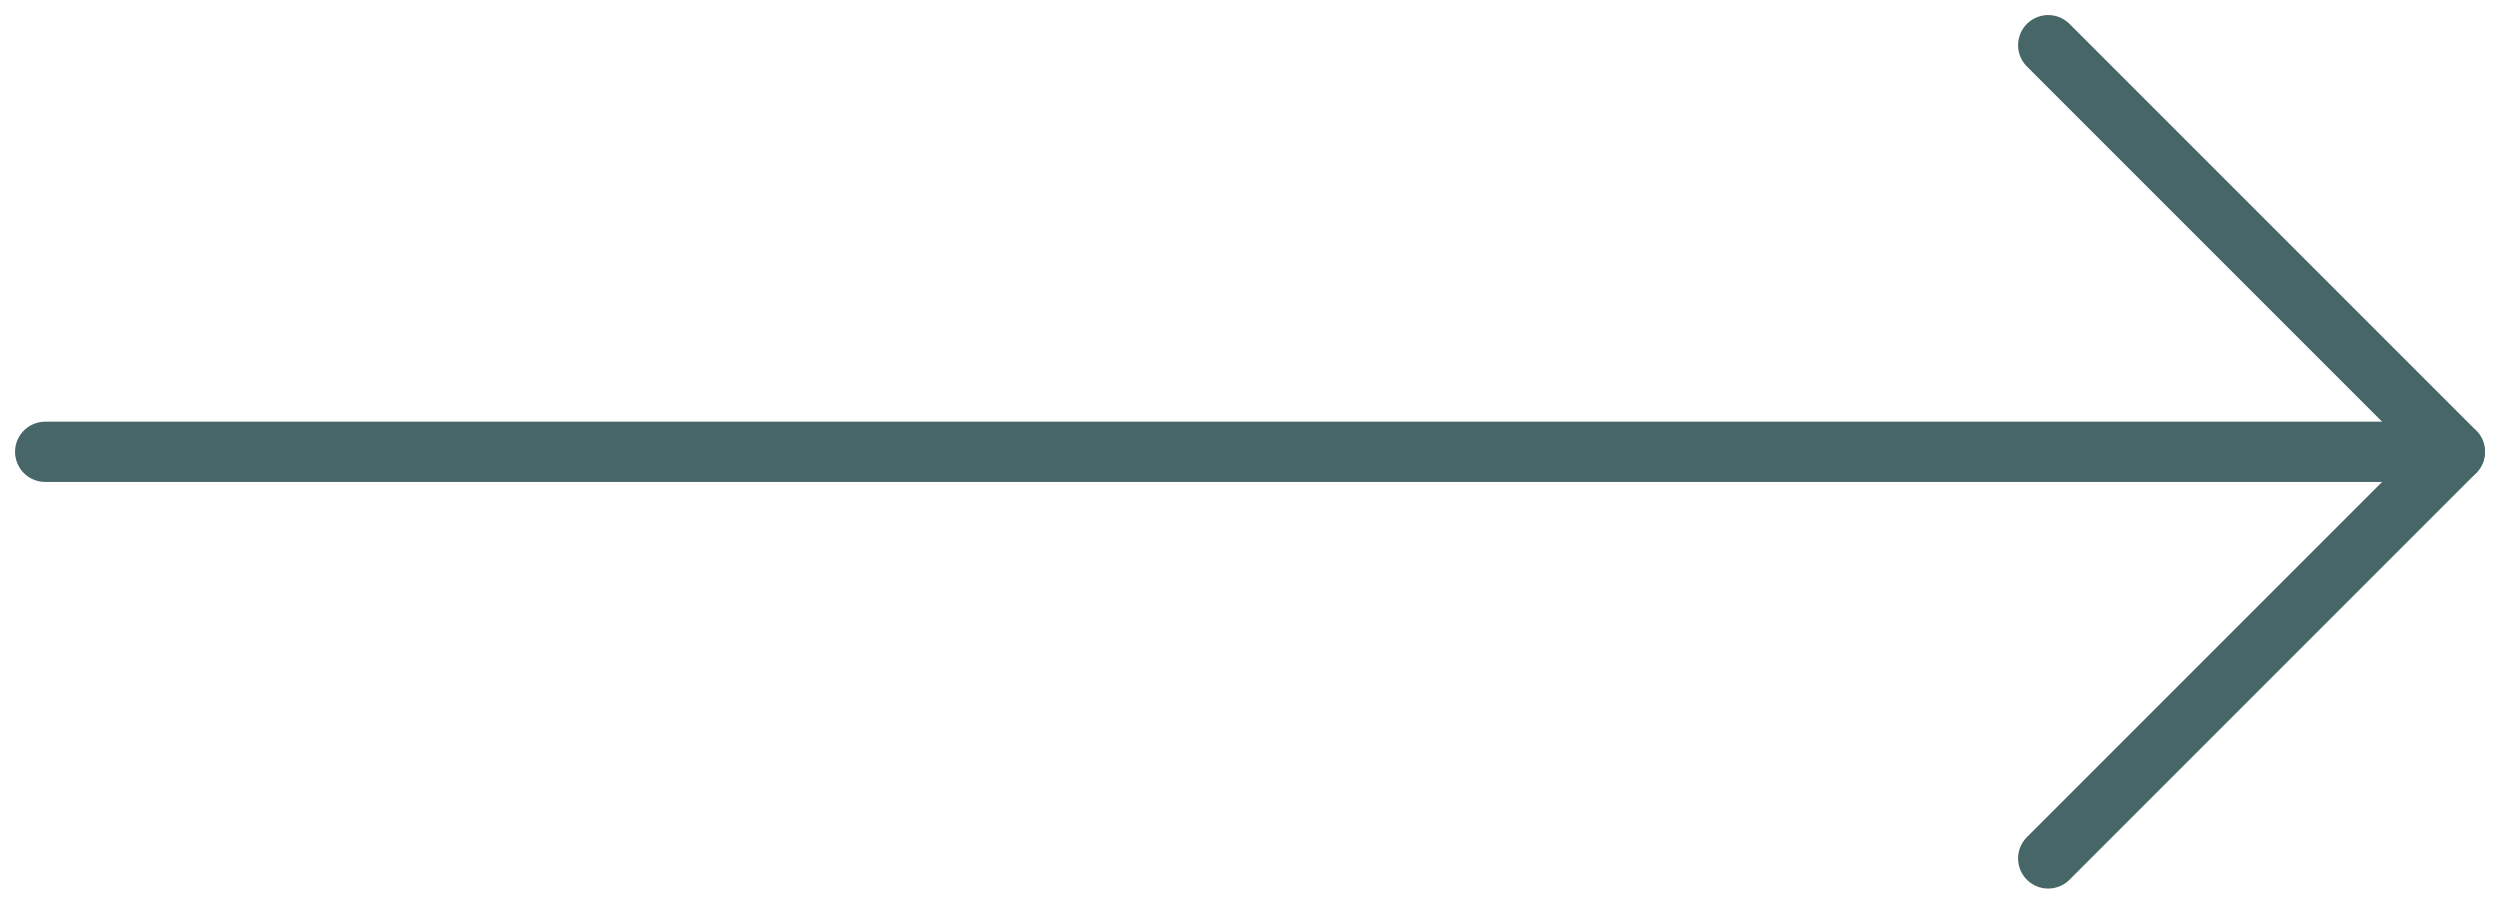
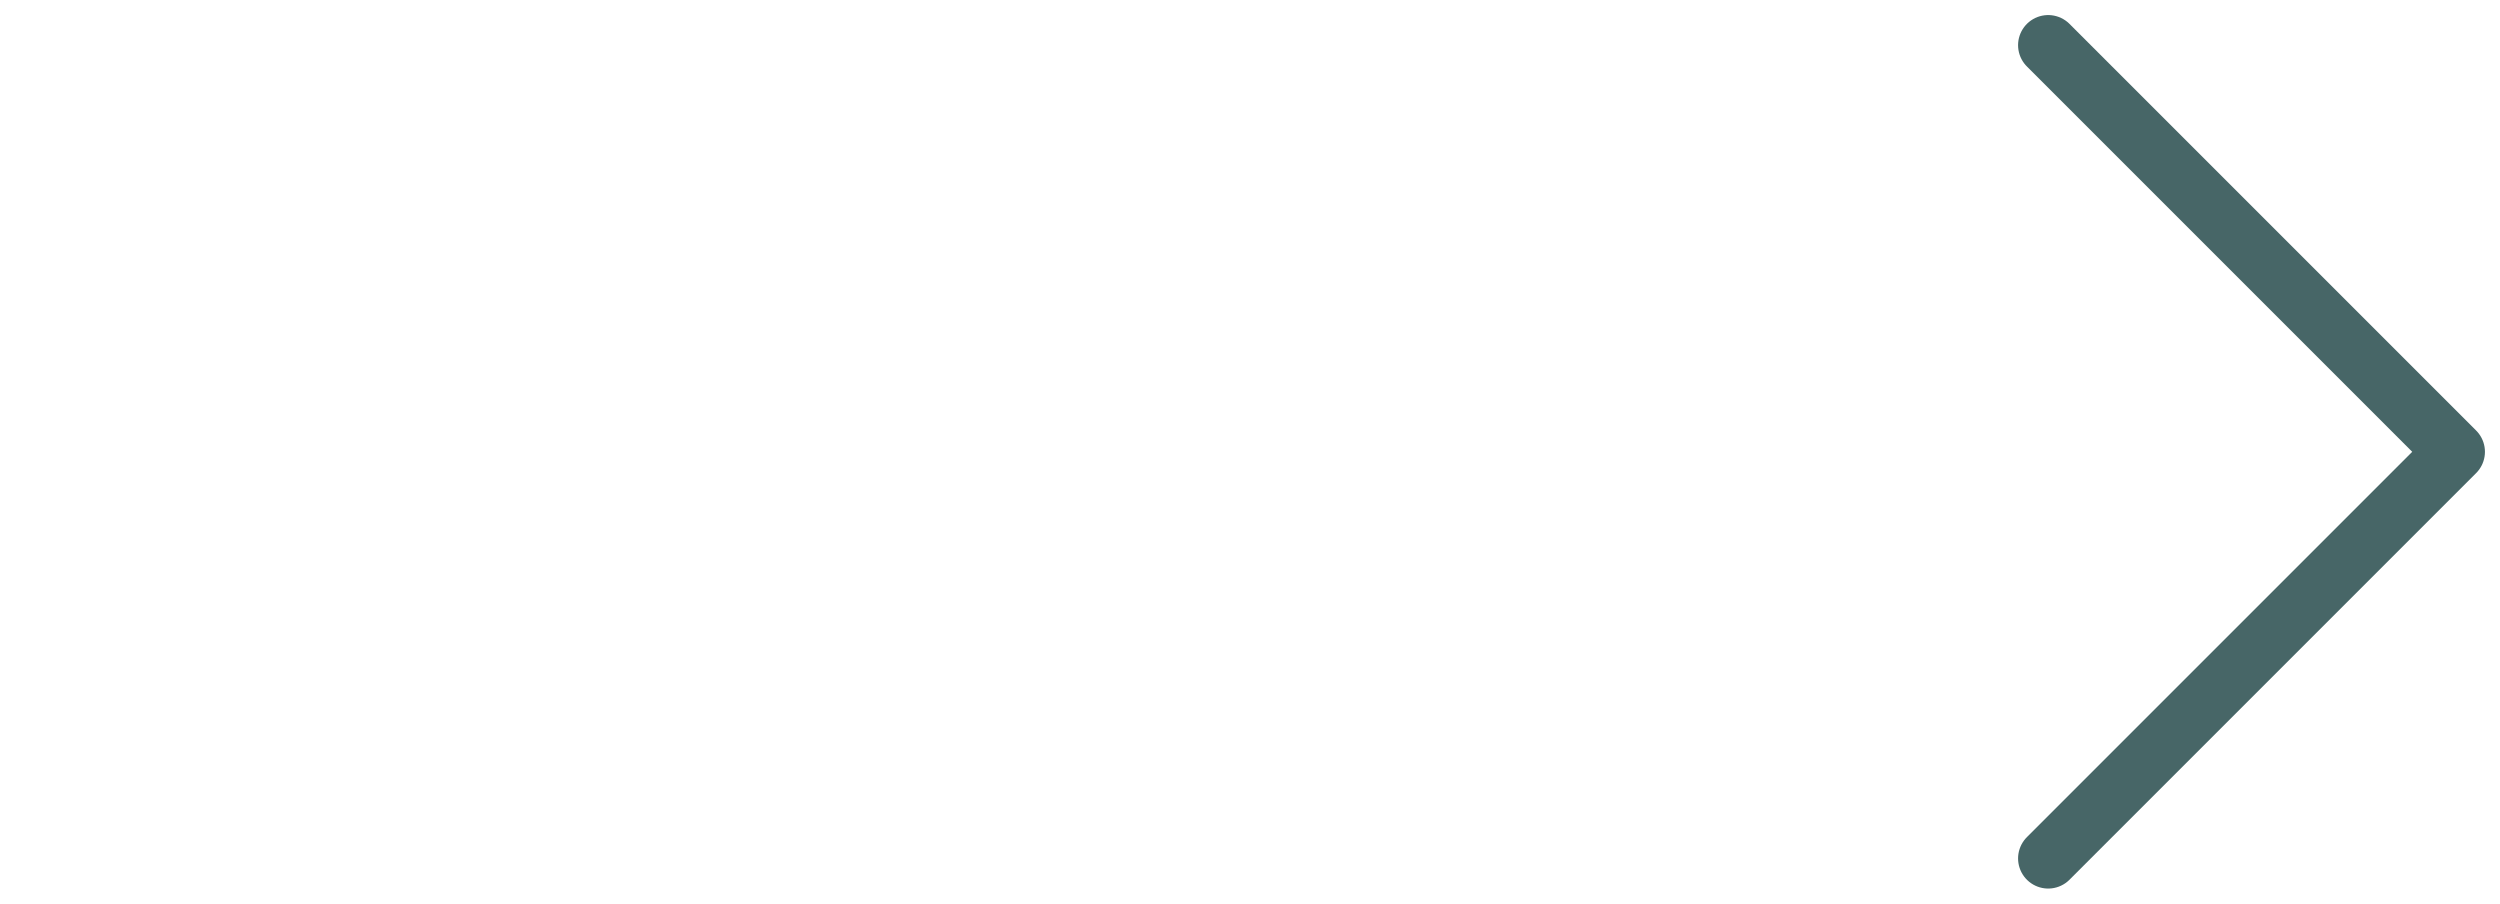
<svg xmlns="http://www.w3.org/2000/svg" viewBox="0 0 83 30">
  <defs>
    <style>.a{fill:none;stroke:#476667;stroke-linecap:round;stroke-linejoin:round;stroke-width:2px;}</style>
  </defs>
  <title>arrow</title>
-   <line class="a" x1="1.5" y1="15" x2="81.5" y2="15" />
  <polyline class="a" points="68 1.5 81.5 15 68 28.5" />
</svg>